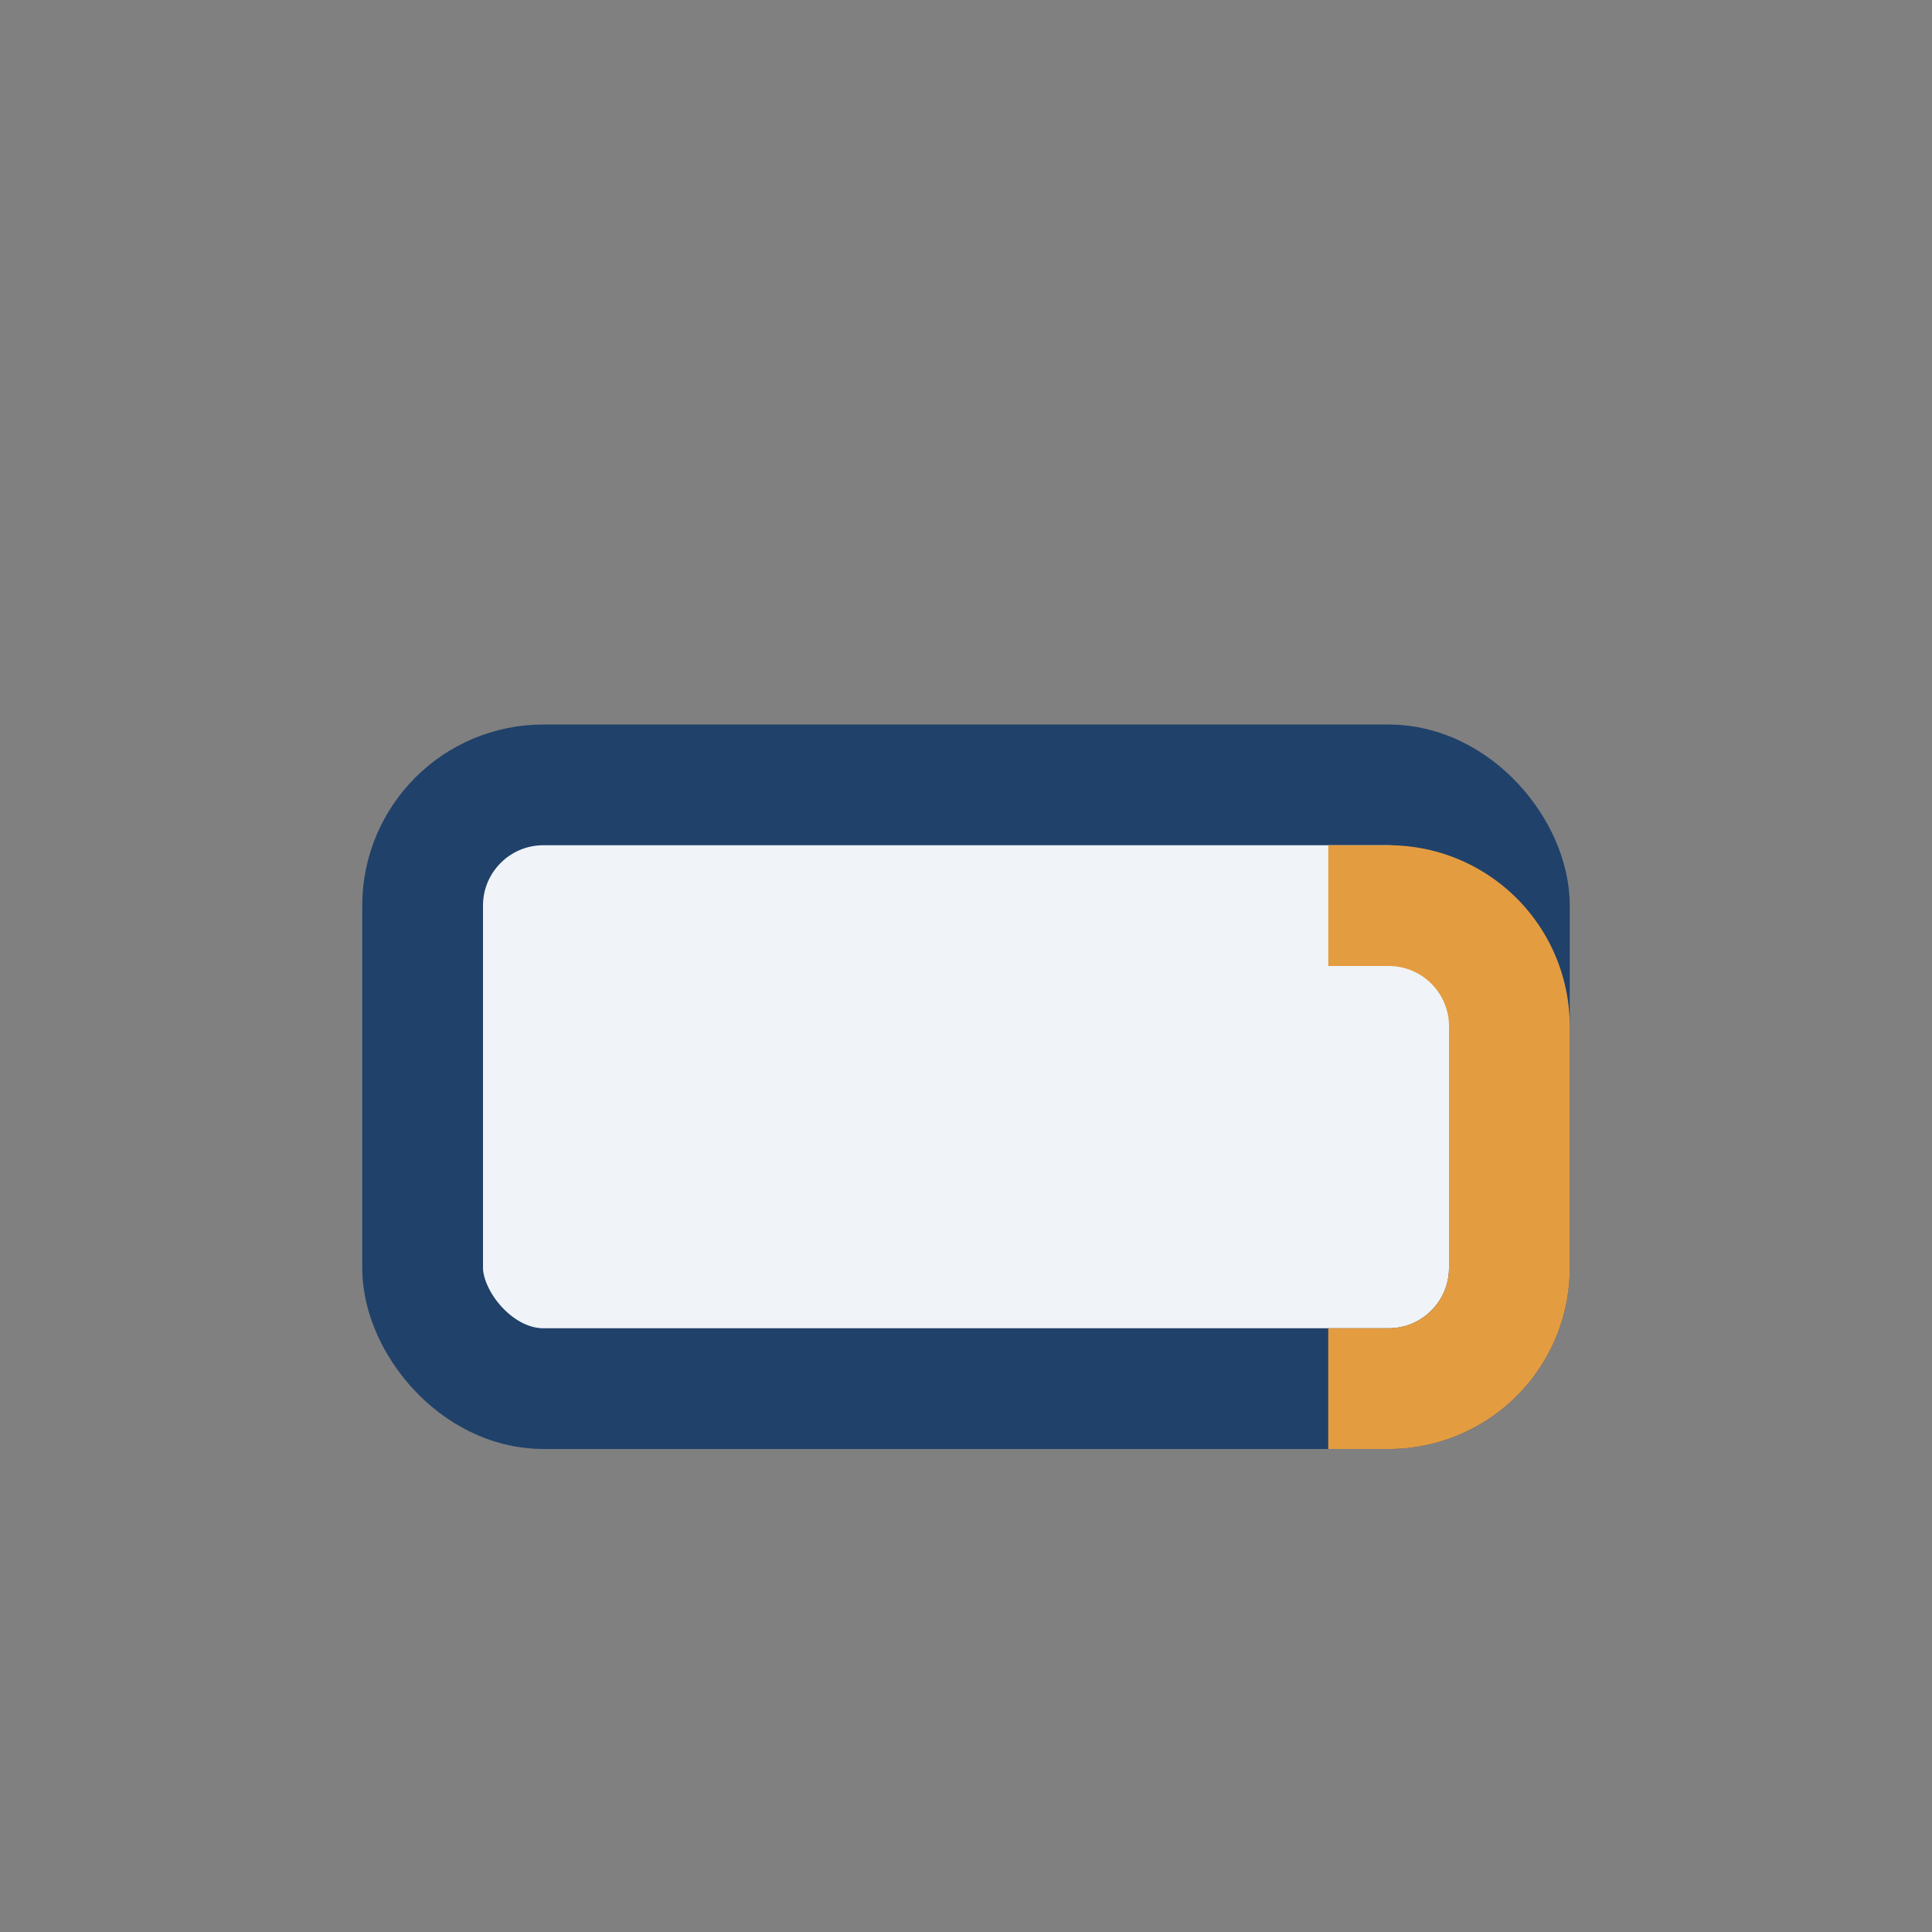
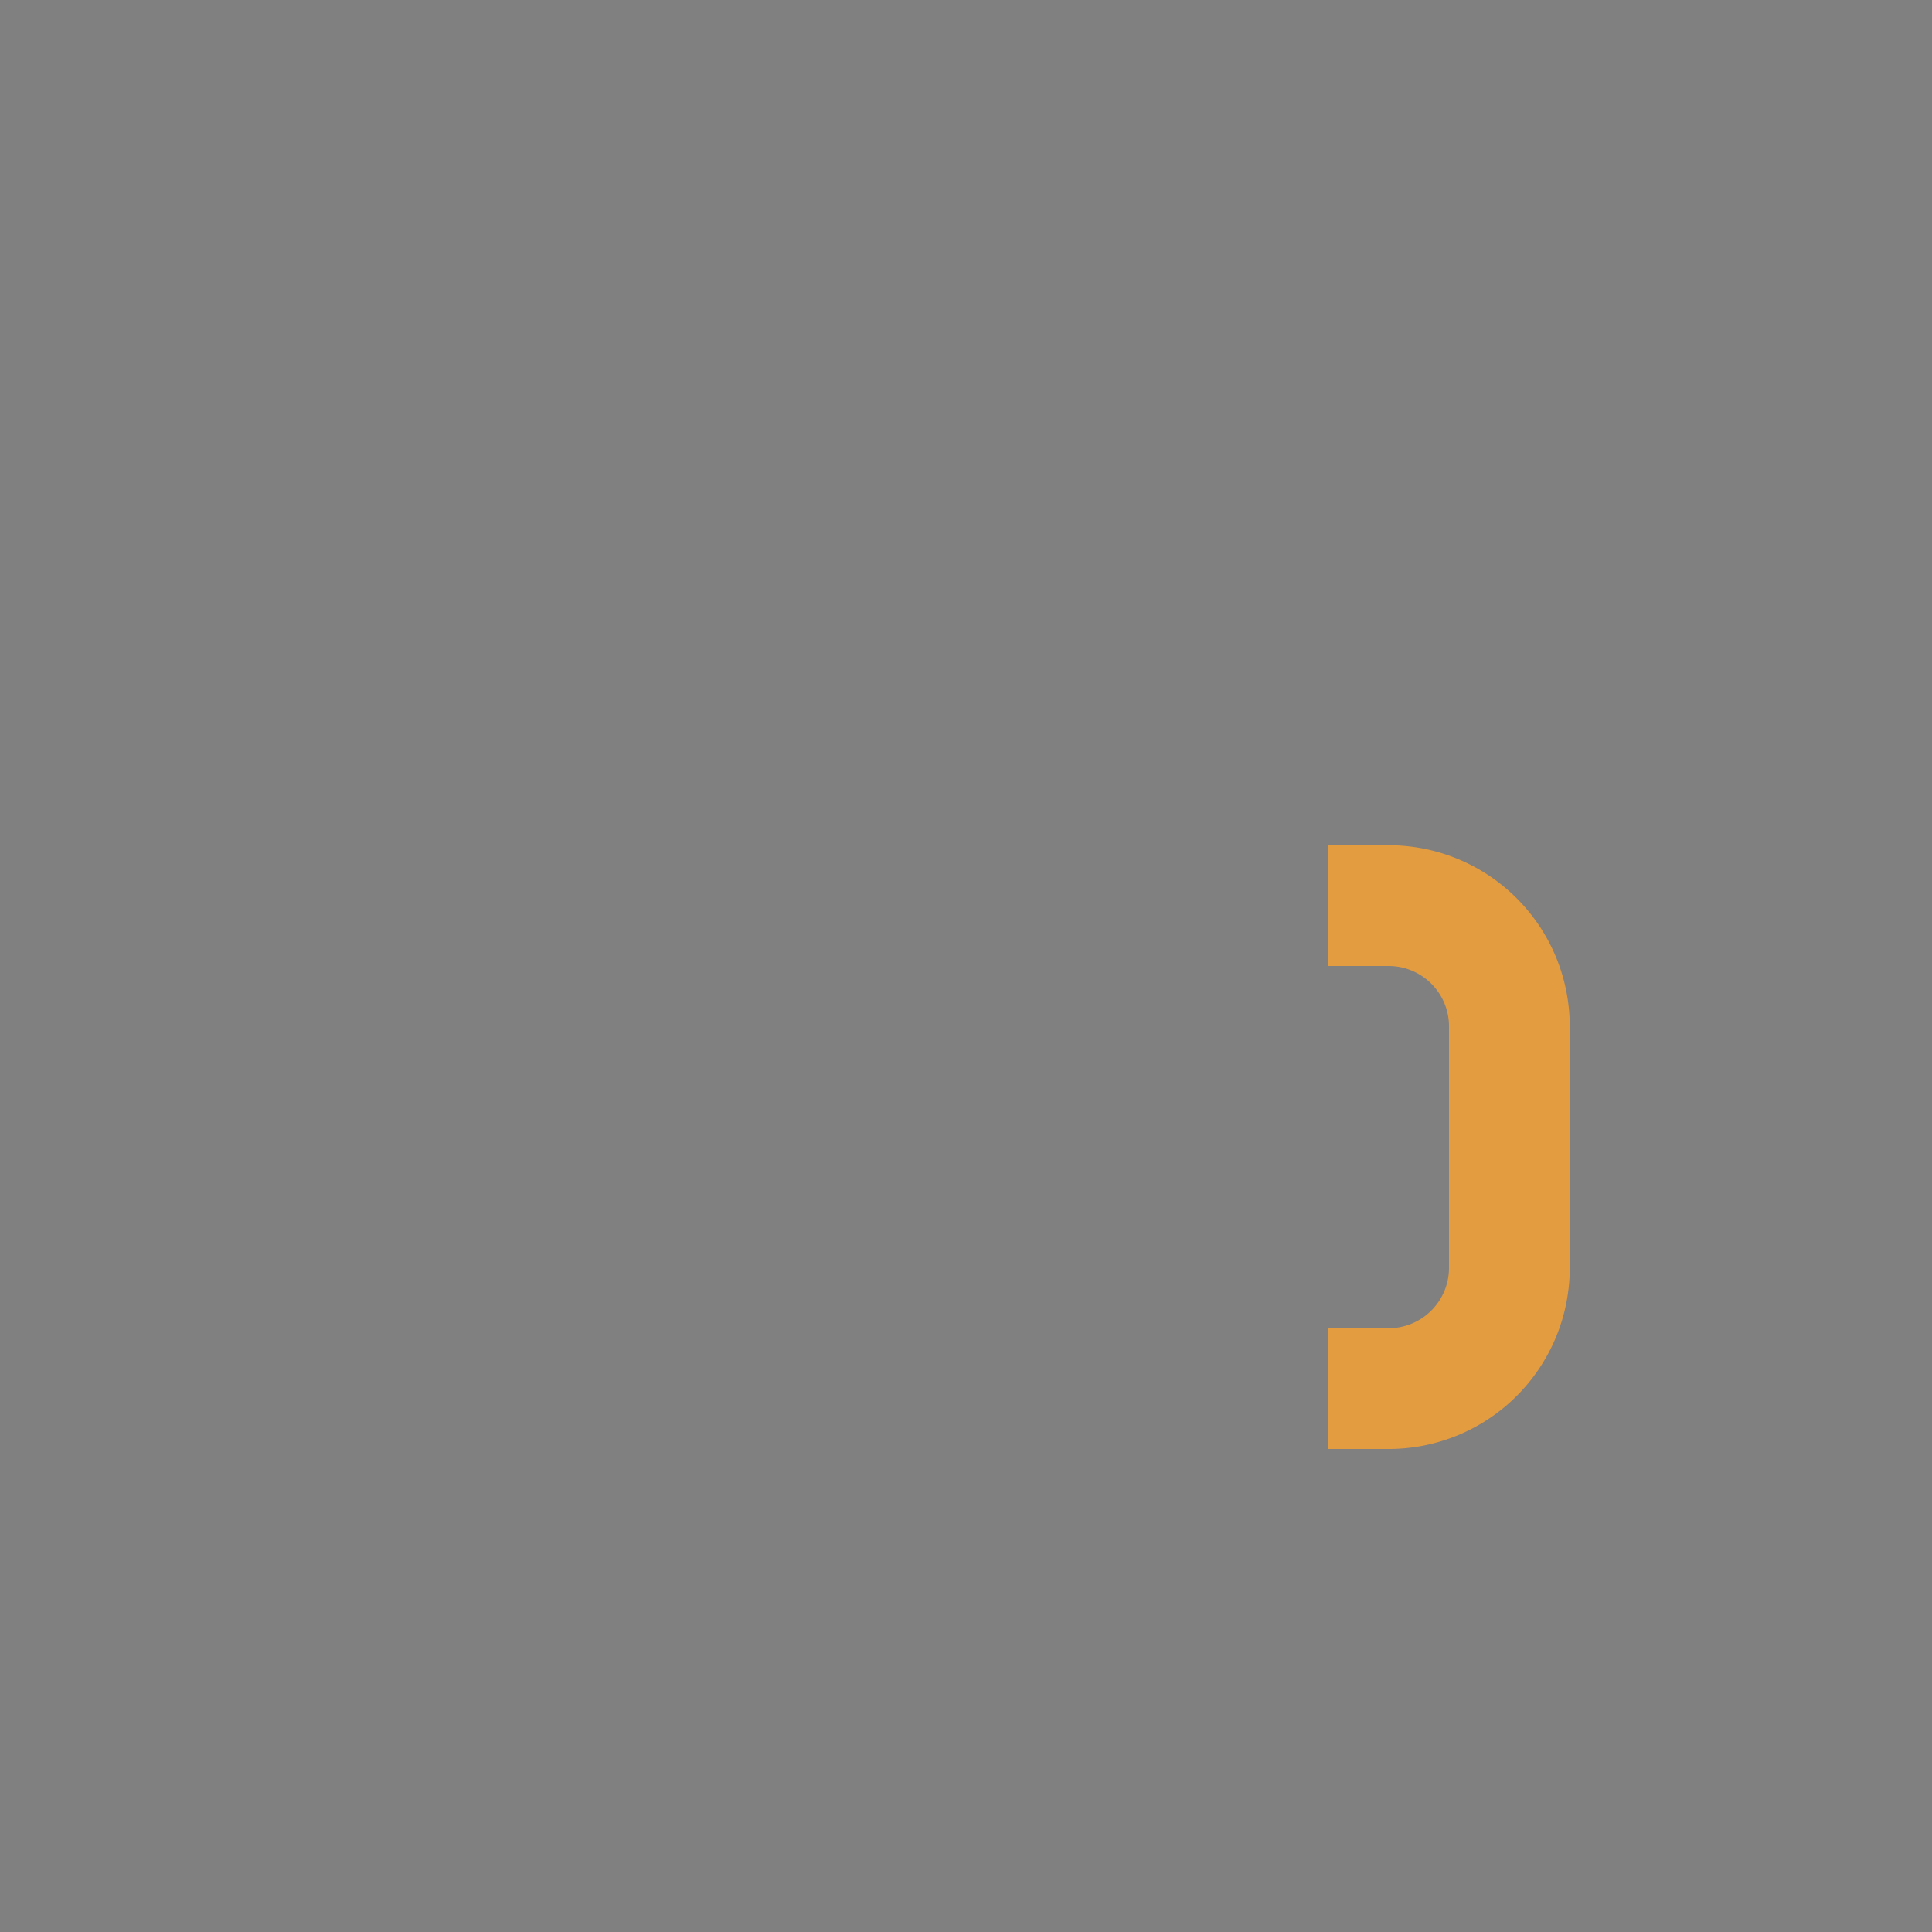
<svg xmlns="http://www.w3.org/2000/svg" width="32" height="32" viewBox="0 0 32 32">
  <rect x="0" y="0" width="32" height="32" fill="#808080" stroke="none" />
-   <rect x="7" y="13" width="18" height="10" rx="2" fill="#F0F4F8" stroke="#20416A" stroke-width="2" />
  <path d="M22 23h1a2 2 0 002-2v-4a2 2 0 00-2-2h-1" stroke="#E49C41" stroke-width="2" fill="none" />
</svg>